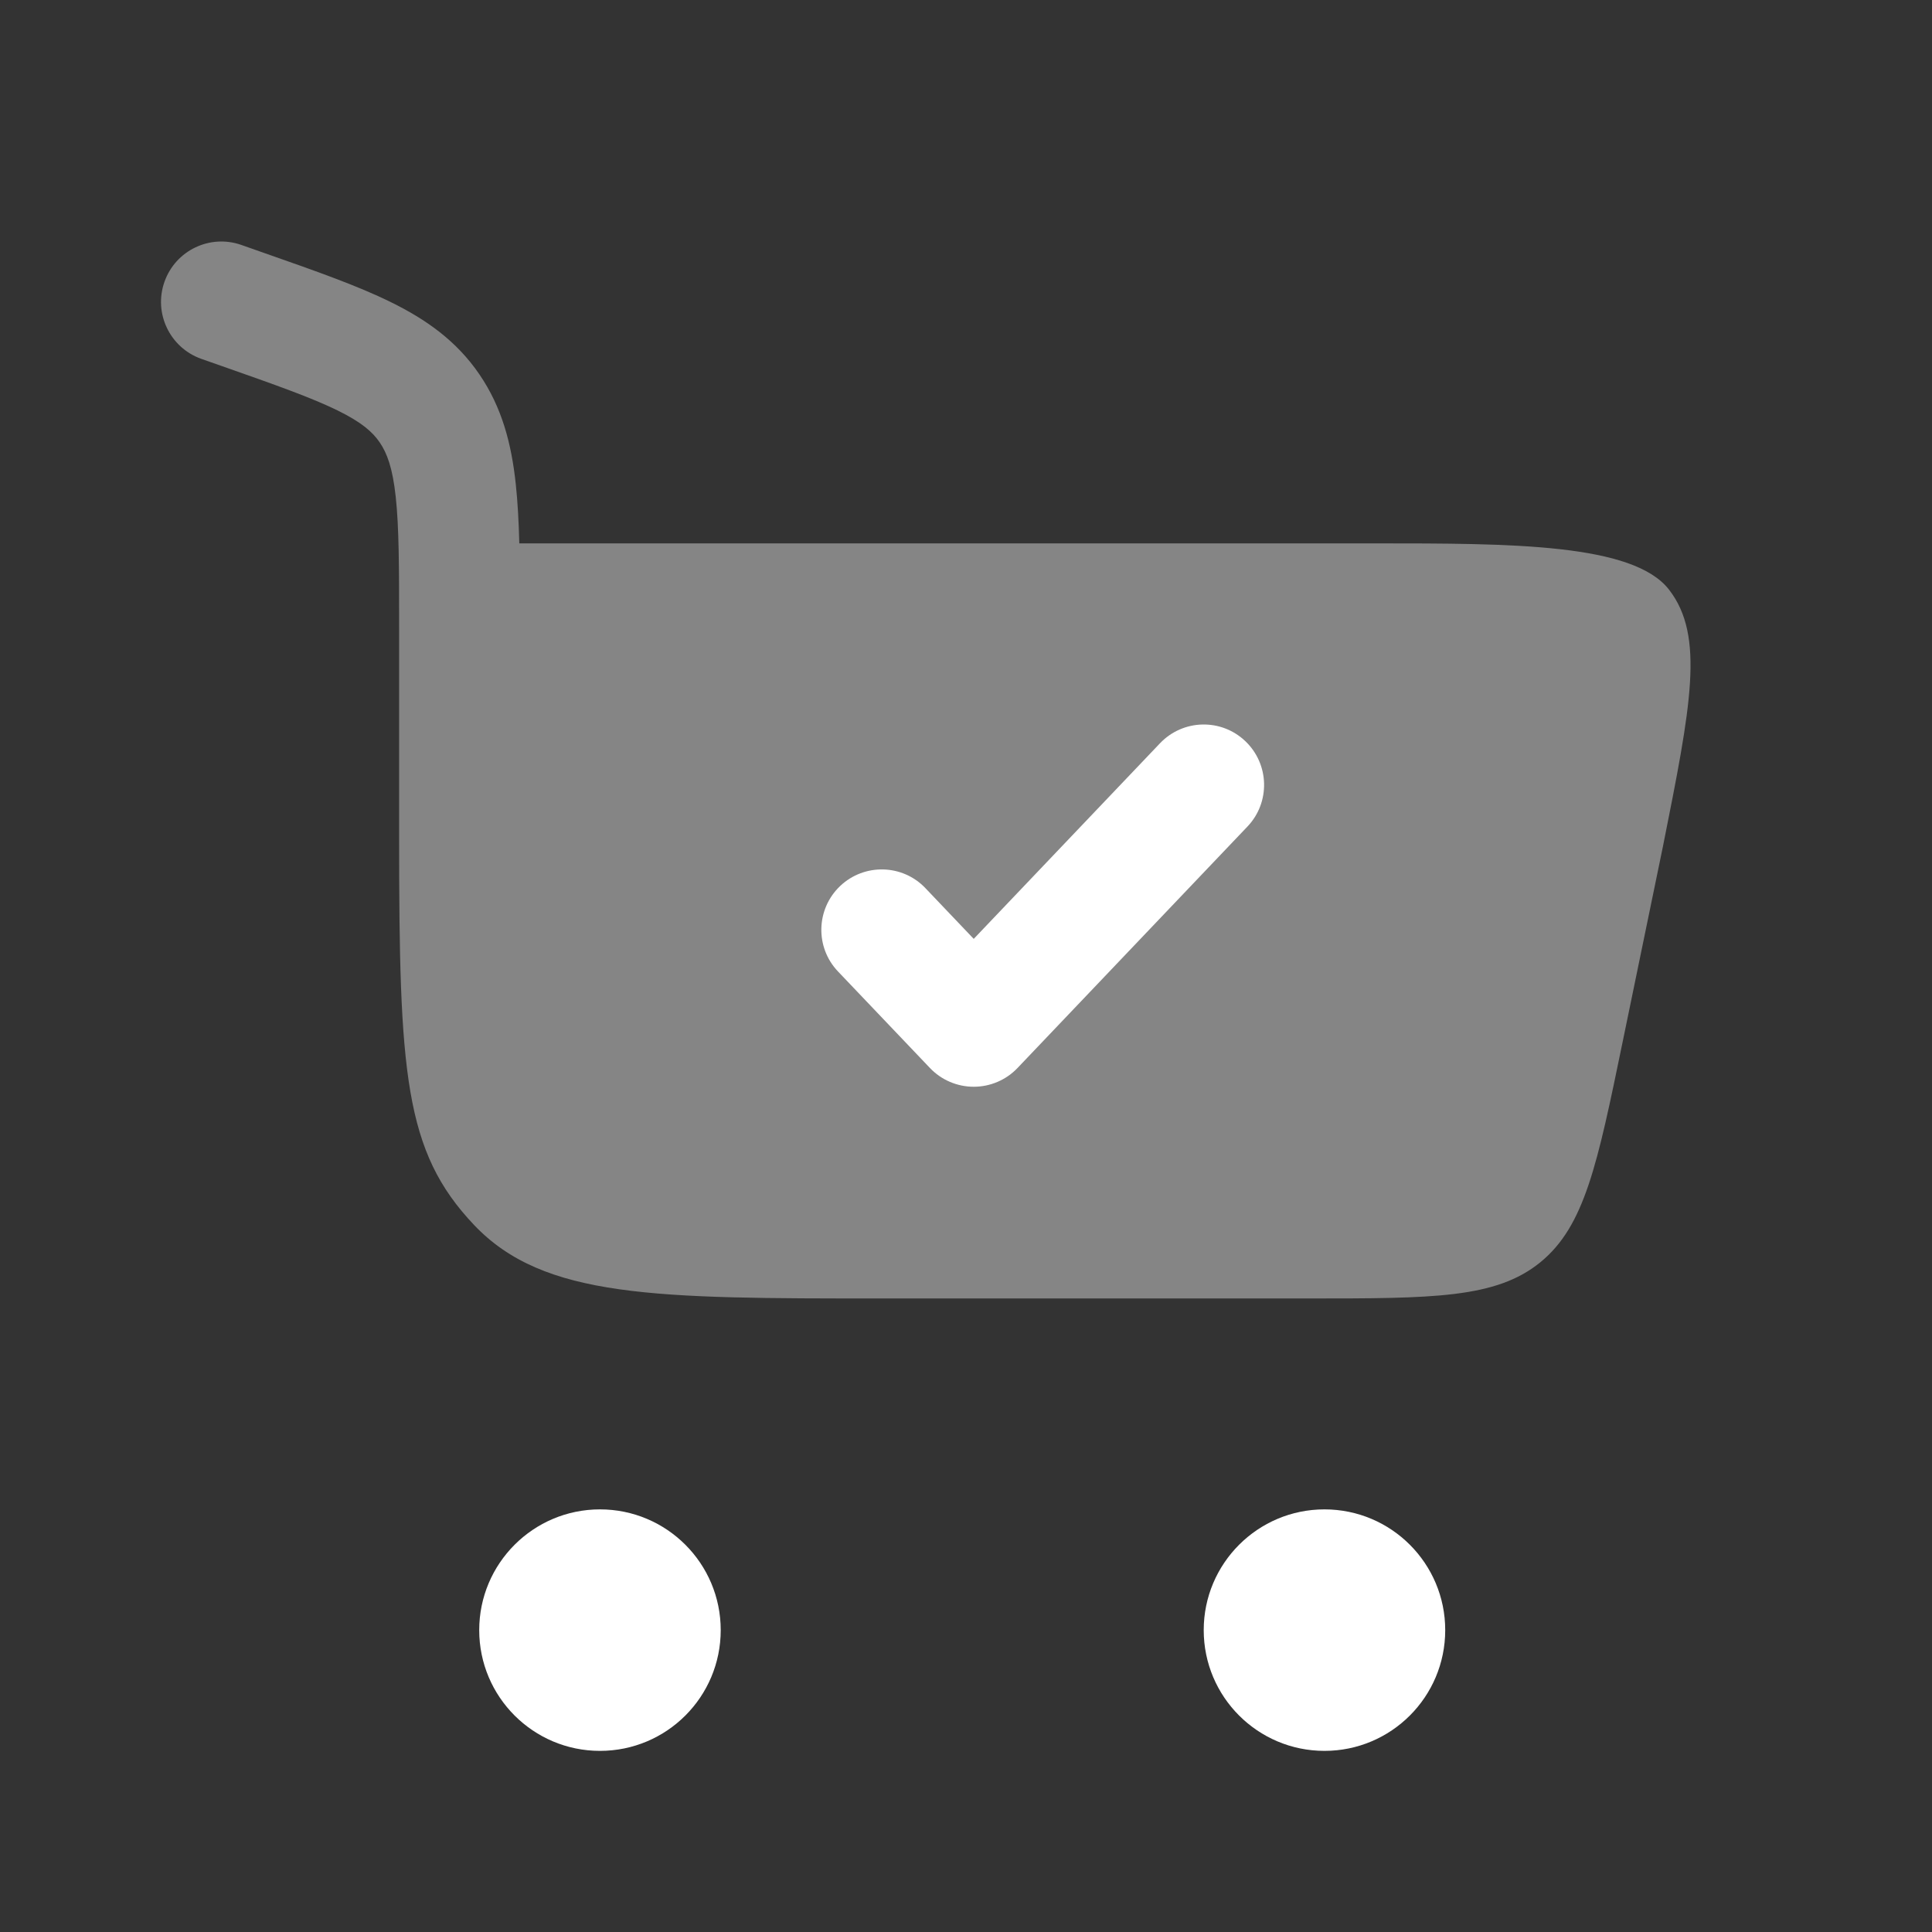
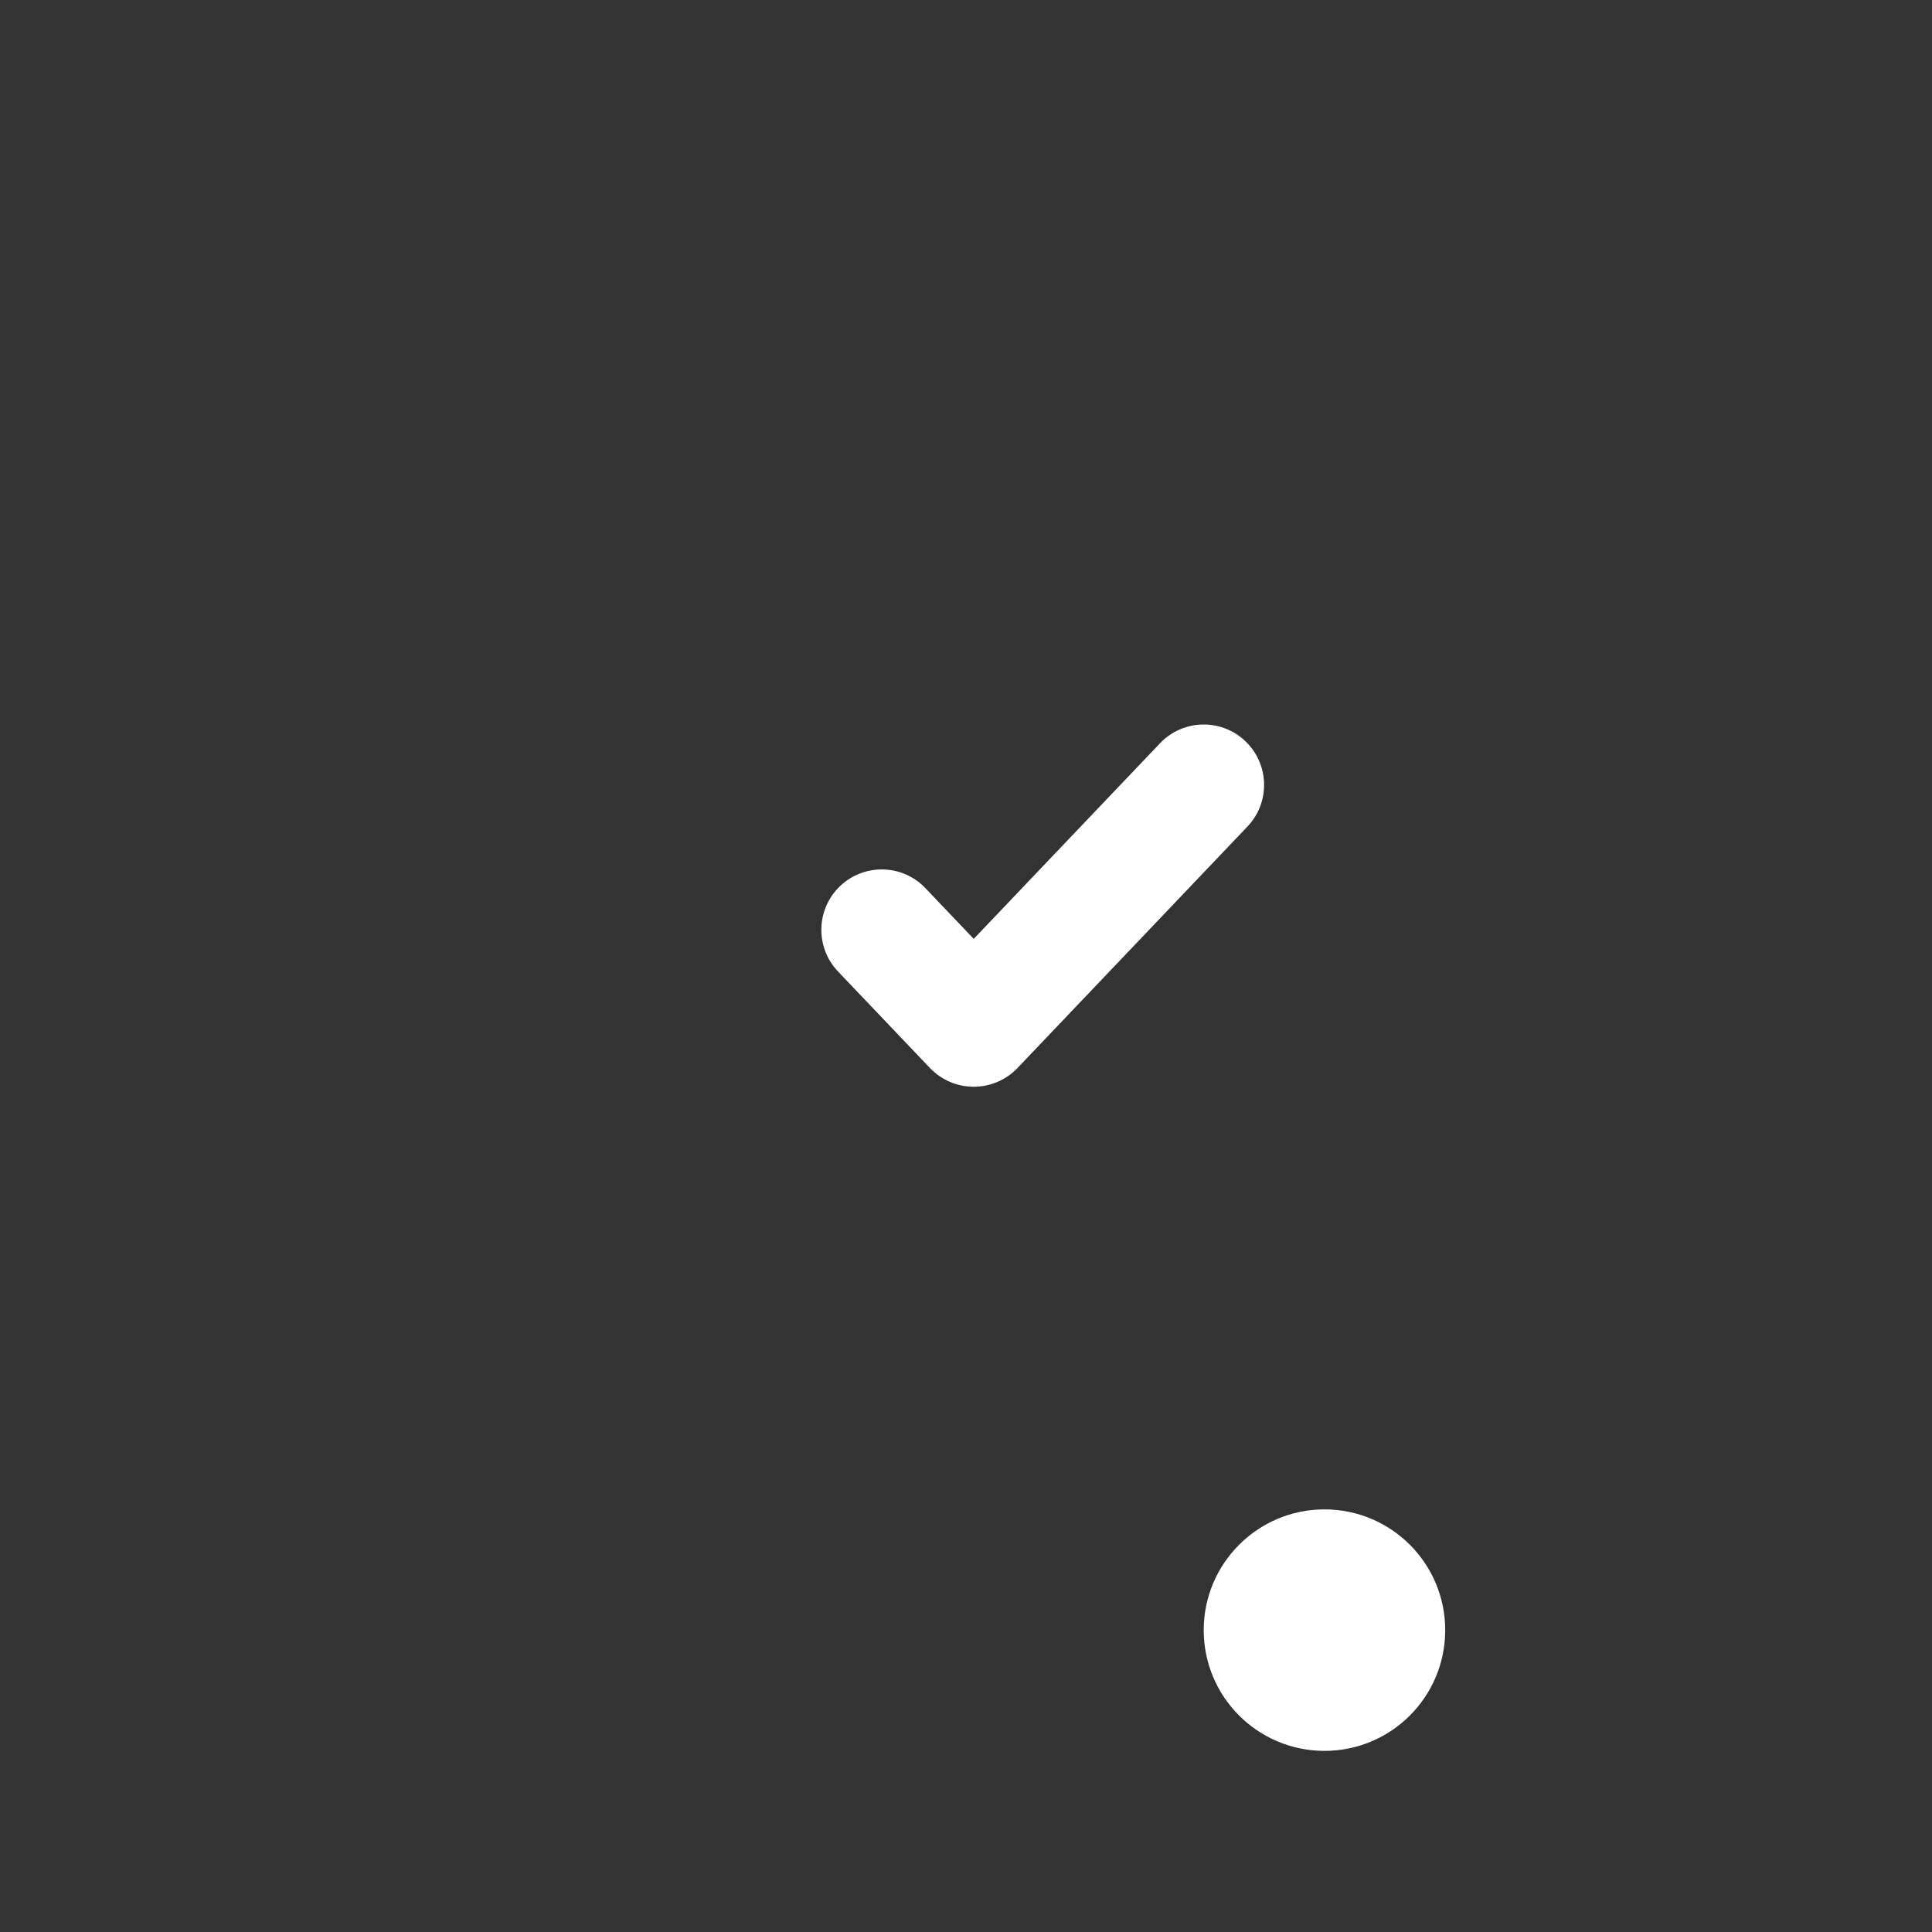
<svg xmlns="http://www.w3.org/2000/svg" width="24" height="24" viewBox="0 0 24 24" fill="none">
  <rect x="0" y="0" width="24" height="24" fill="#333333" stroke="none" />
-   <path opacity="0.4" d="M2.043 3.501C2.18 3.111 2.608 2.905 2.999 3.043L3.3 3.149C3.917 3.365 4.441 3.549 4.853 3.752C5.293 3.968 5.671 4.234 5.955 4.65C6.237 5.063 6.354 5.515 6.407 6.012C6.431 6.234 6.444 6.48 6.451 6.75H17.089C18.774 6.75 20.291 6.75 20.735 7.327C21.179 7.904 21.005 8.774 20.658 10.513L20.158 12.938C19.843 14.467 19.686 15.231 19.134 15.681C18.582 16.13 17.802 16.13 16.241 16.13H10.938C8.149 16.13 6.754 16.13 5.888 15.216C5.022 14.303 4.958 13.332 4.958 10.39L4.958 7.789C4.958 7.049 4.957 6.553 4.916 6.173C4.877 5.81 4.807 5.628 4.717 5.496C4.629 5.367 4.495 5.247 4.192 5.098C3.869 4.94 3.43 4.784 2.763 4.55L2.501 4.458C2.111 4.32 1.905 3.892 2.043 3.501Z" fill="white" />
-   <path d="M7.453 18.75C8.282 18.75 8.953 19.422 8.953 20.25C8.953 21.079 8.282 21.75 7.453 21.75C6.625 21.75 5.953 21.079 5.953 20.25C5.953 19.422 6.625 18.75 7.453 18.75Z" fill="white" />
  <path d="M16.453 18.75C17.282 18.75 17.953 19.422 17.953 20.25C17.953 21.079 17.282 21.75 16.453 21.75C15.625 21.75 14.953 21.079 14.953 20.25C14.953 19.422 15.625 18.75 16.453 18.75Z" fill="white" />
  <path d="M15.496 10.268C15.782 9.968 15.77 9.493 15.47 9.207C15.17 8.921 14.696 8.933 14.41 9.233L12.096 11.663L11.496 11.033C11.211 10.733 10.736 10.722 10.436 11.007C10.136 11.293 10.124 11.768 10.41 12.068L11.553 13.268C11.694 13.416 11.891 13.5 12.096 13.5C12.301 13.5 12.498 13.416 12.639 13.268L15.496 10.268Z" fill="white" />
</svg>